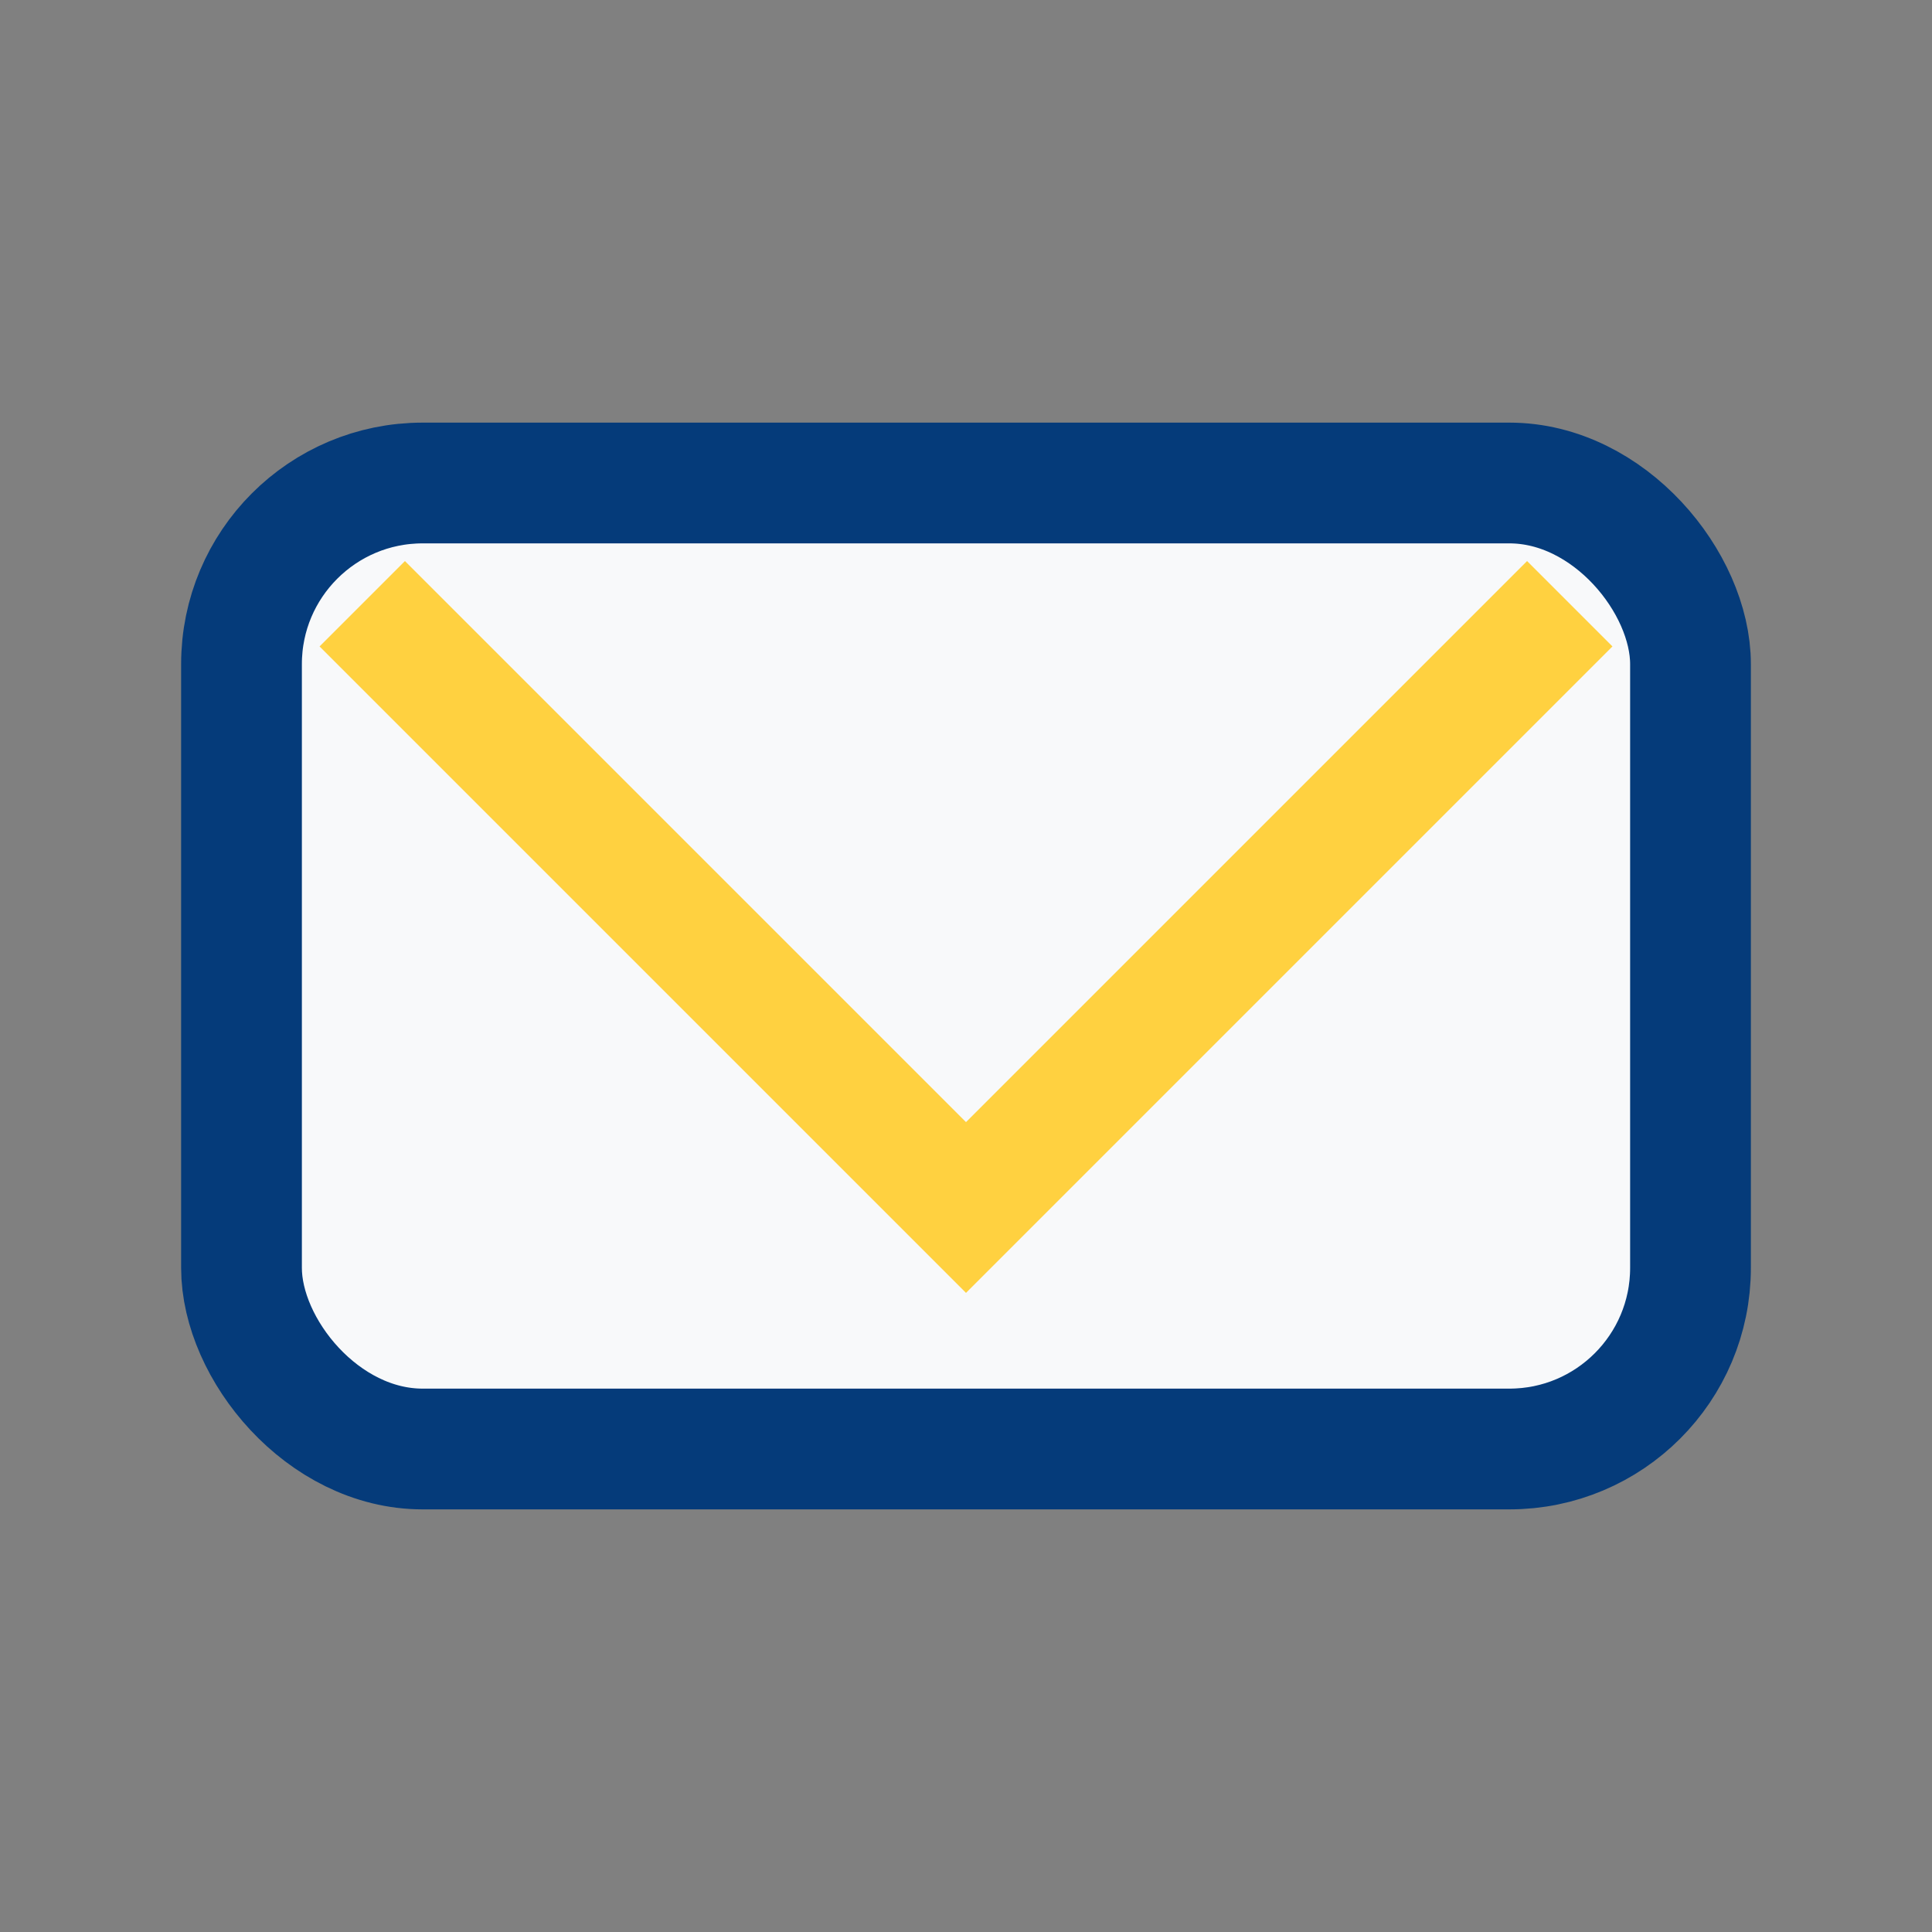
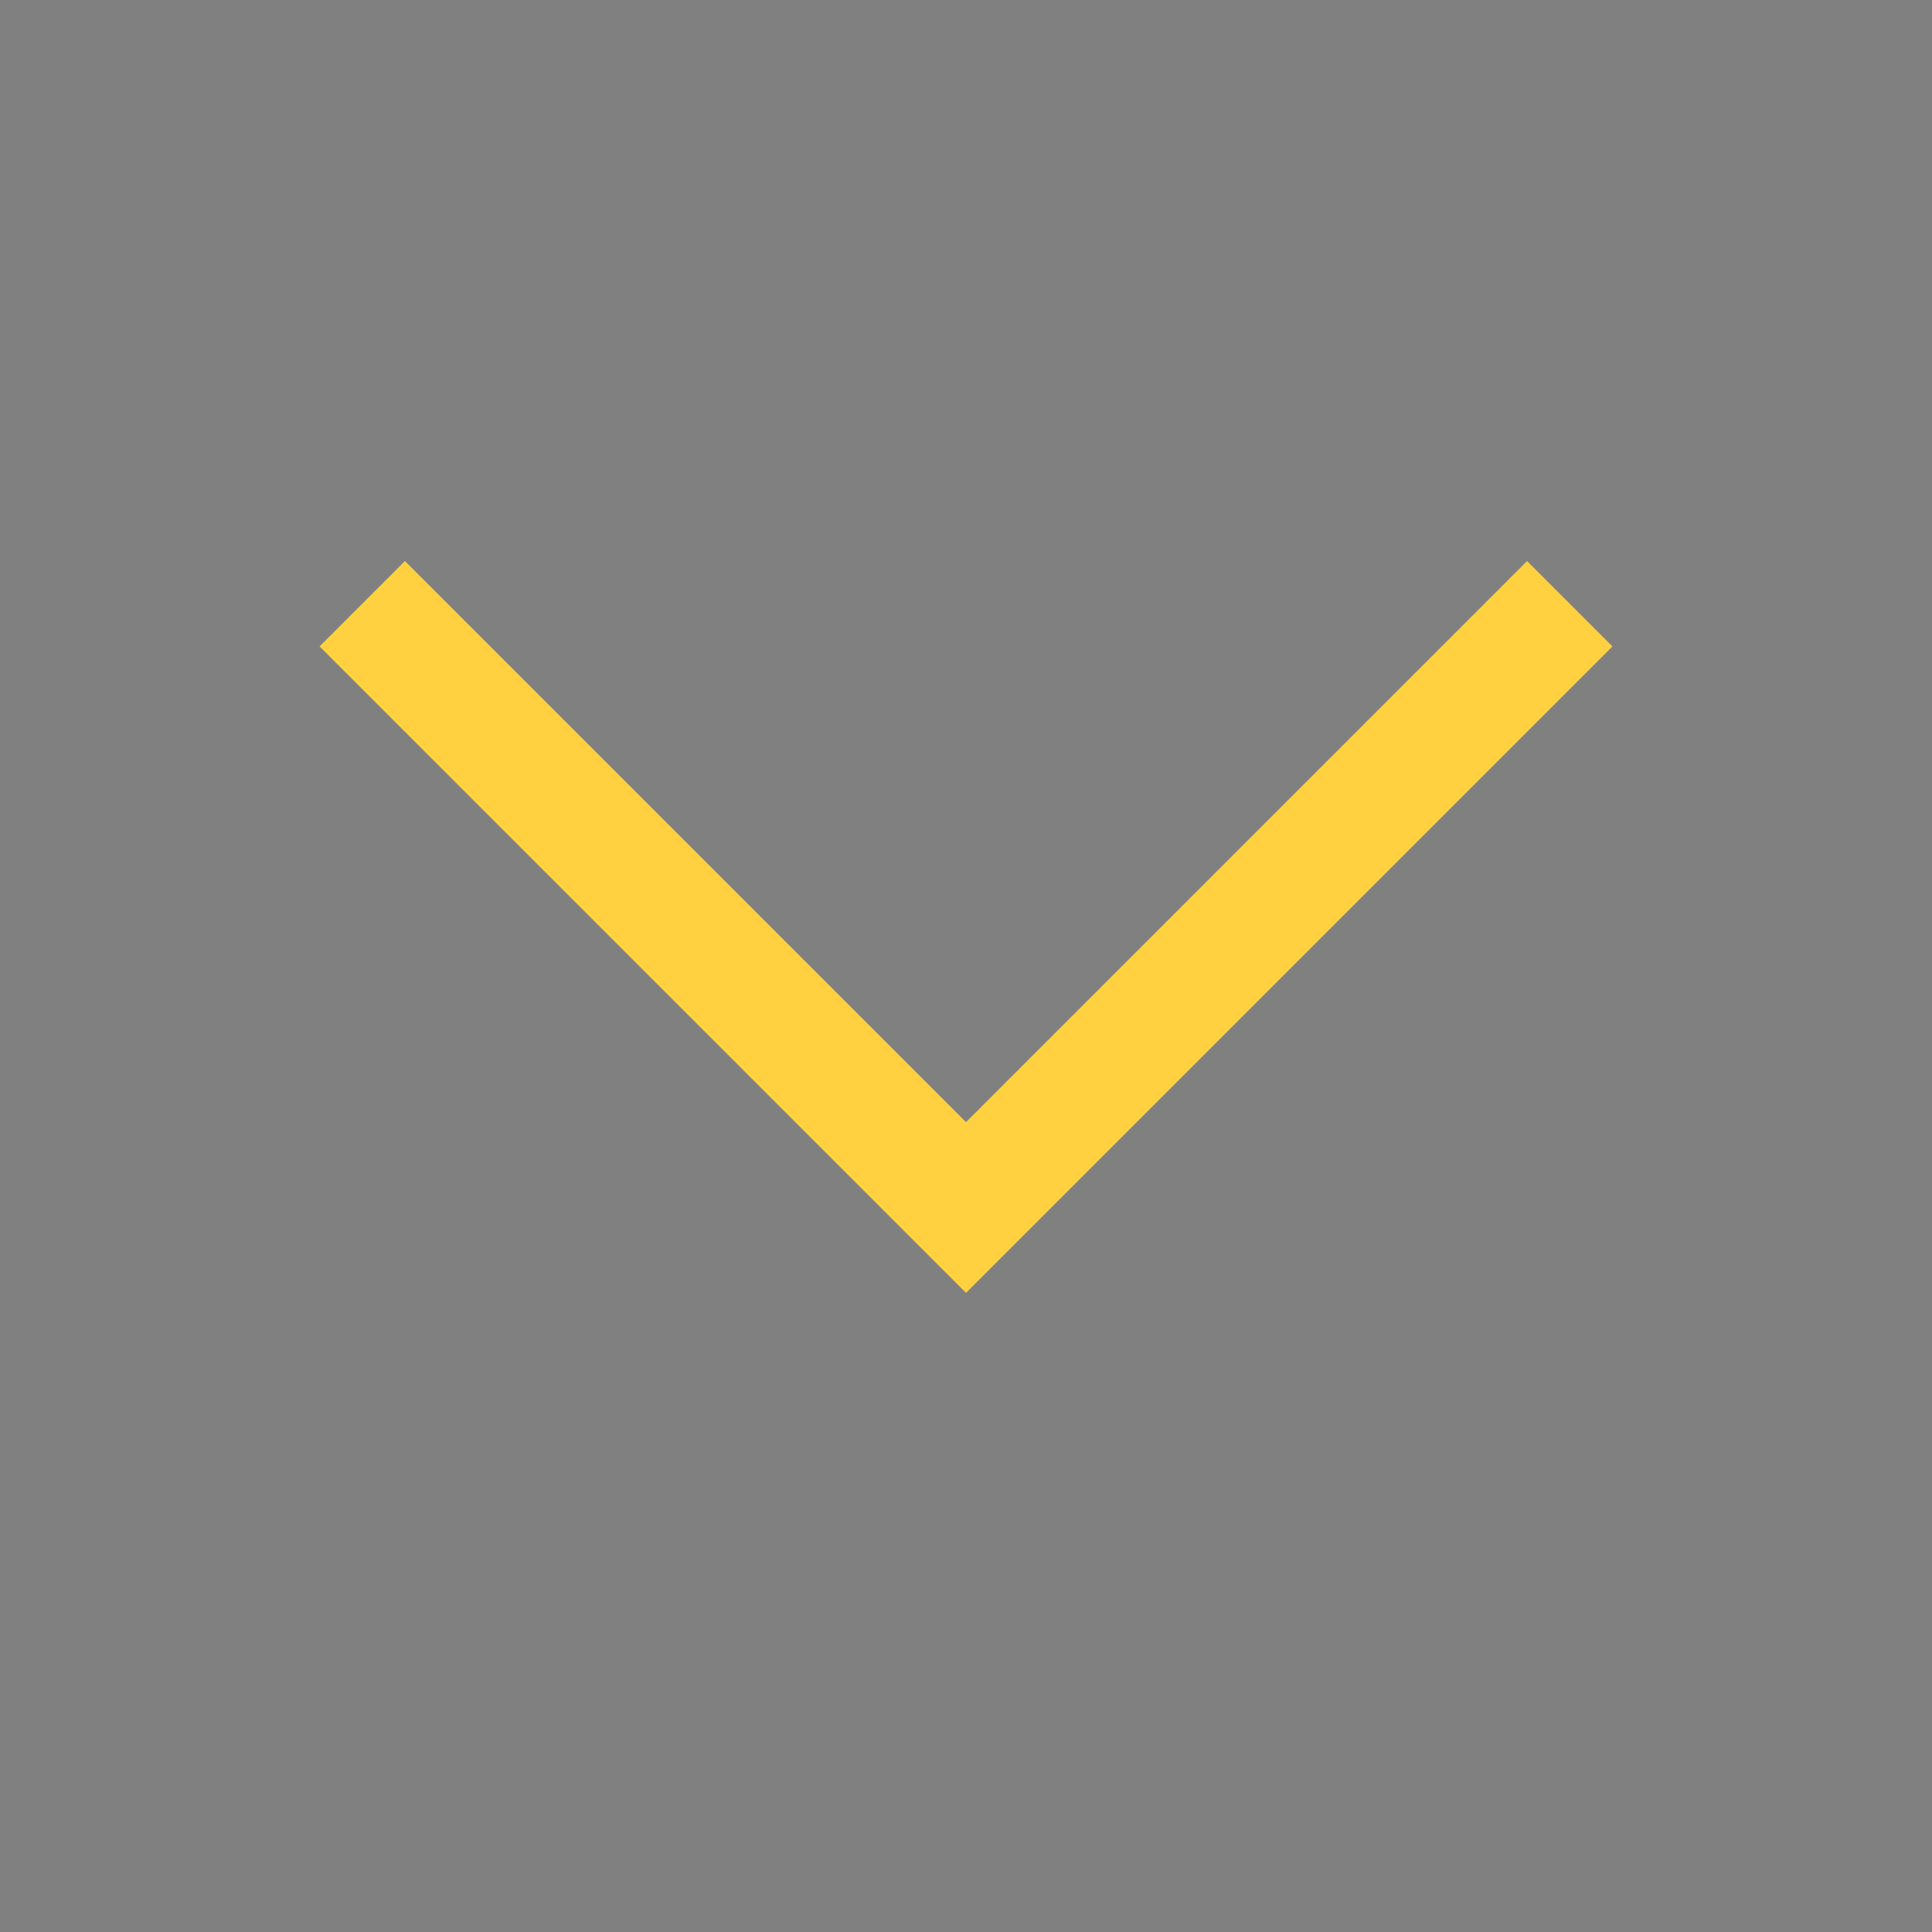
<svg xmlns="http://www.w3.org/2000/svg" width="32" height="32" viewBox="0 0 32 32">
  <rect x="0" y="0" width="32" height="32" fill="#808080" stroke="none" />
-   <rect x="4" y="8" width="24" height="16" rx="3" fill="#F8F9FA" stroke="#053B7A" stroke-width="2" />
  <polyline points="6,10 16,20 26,10" fill="none" stroke="#FFD140" stroke-width="2" />
</svg>